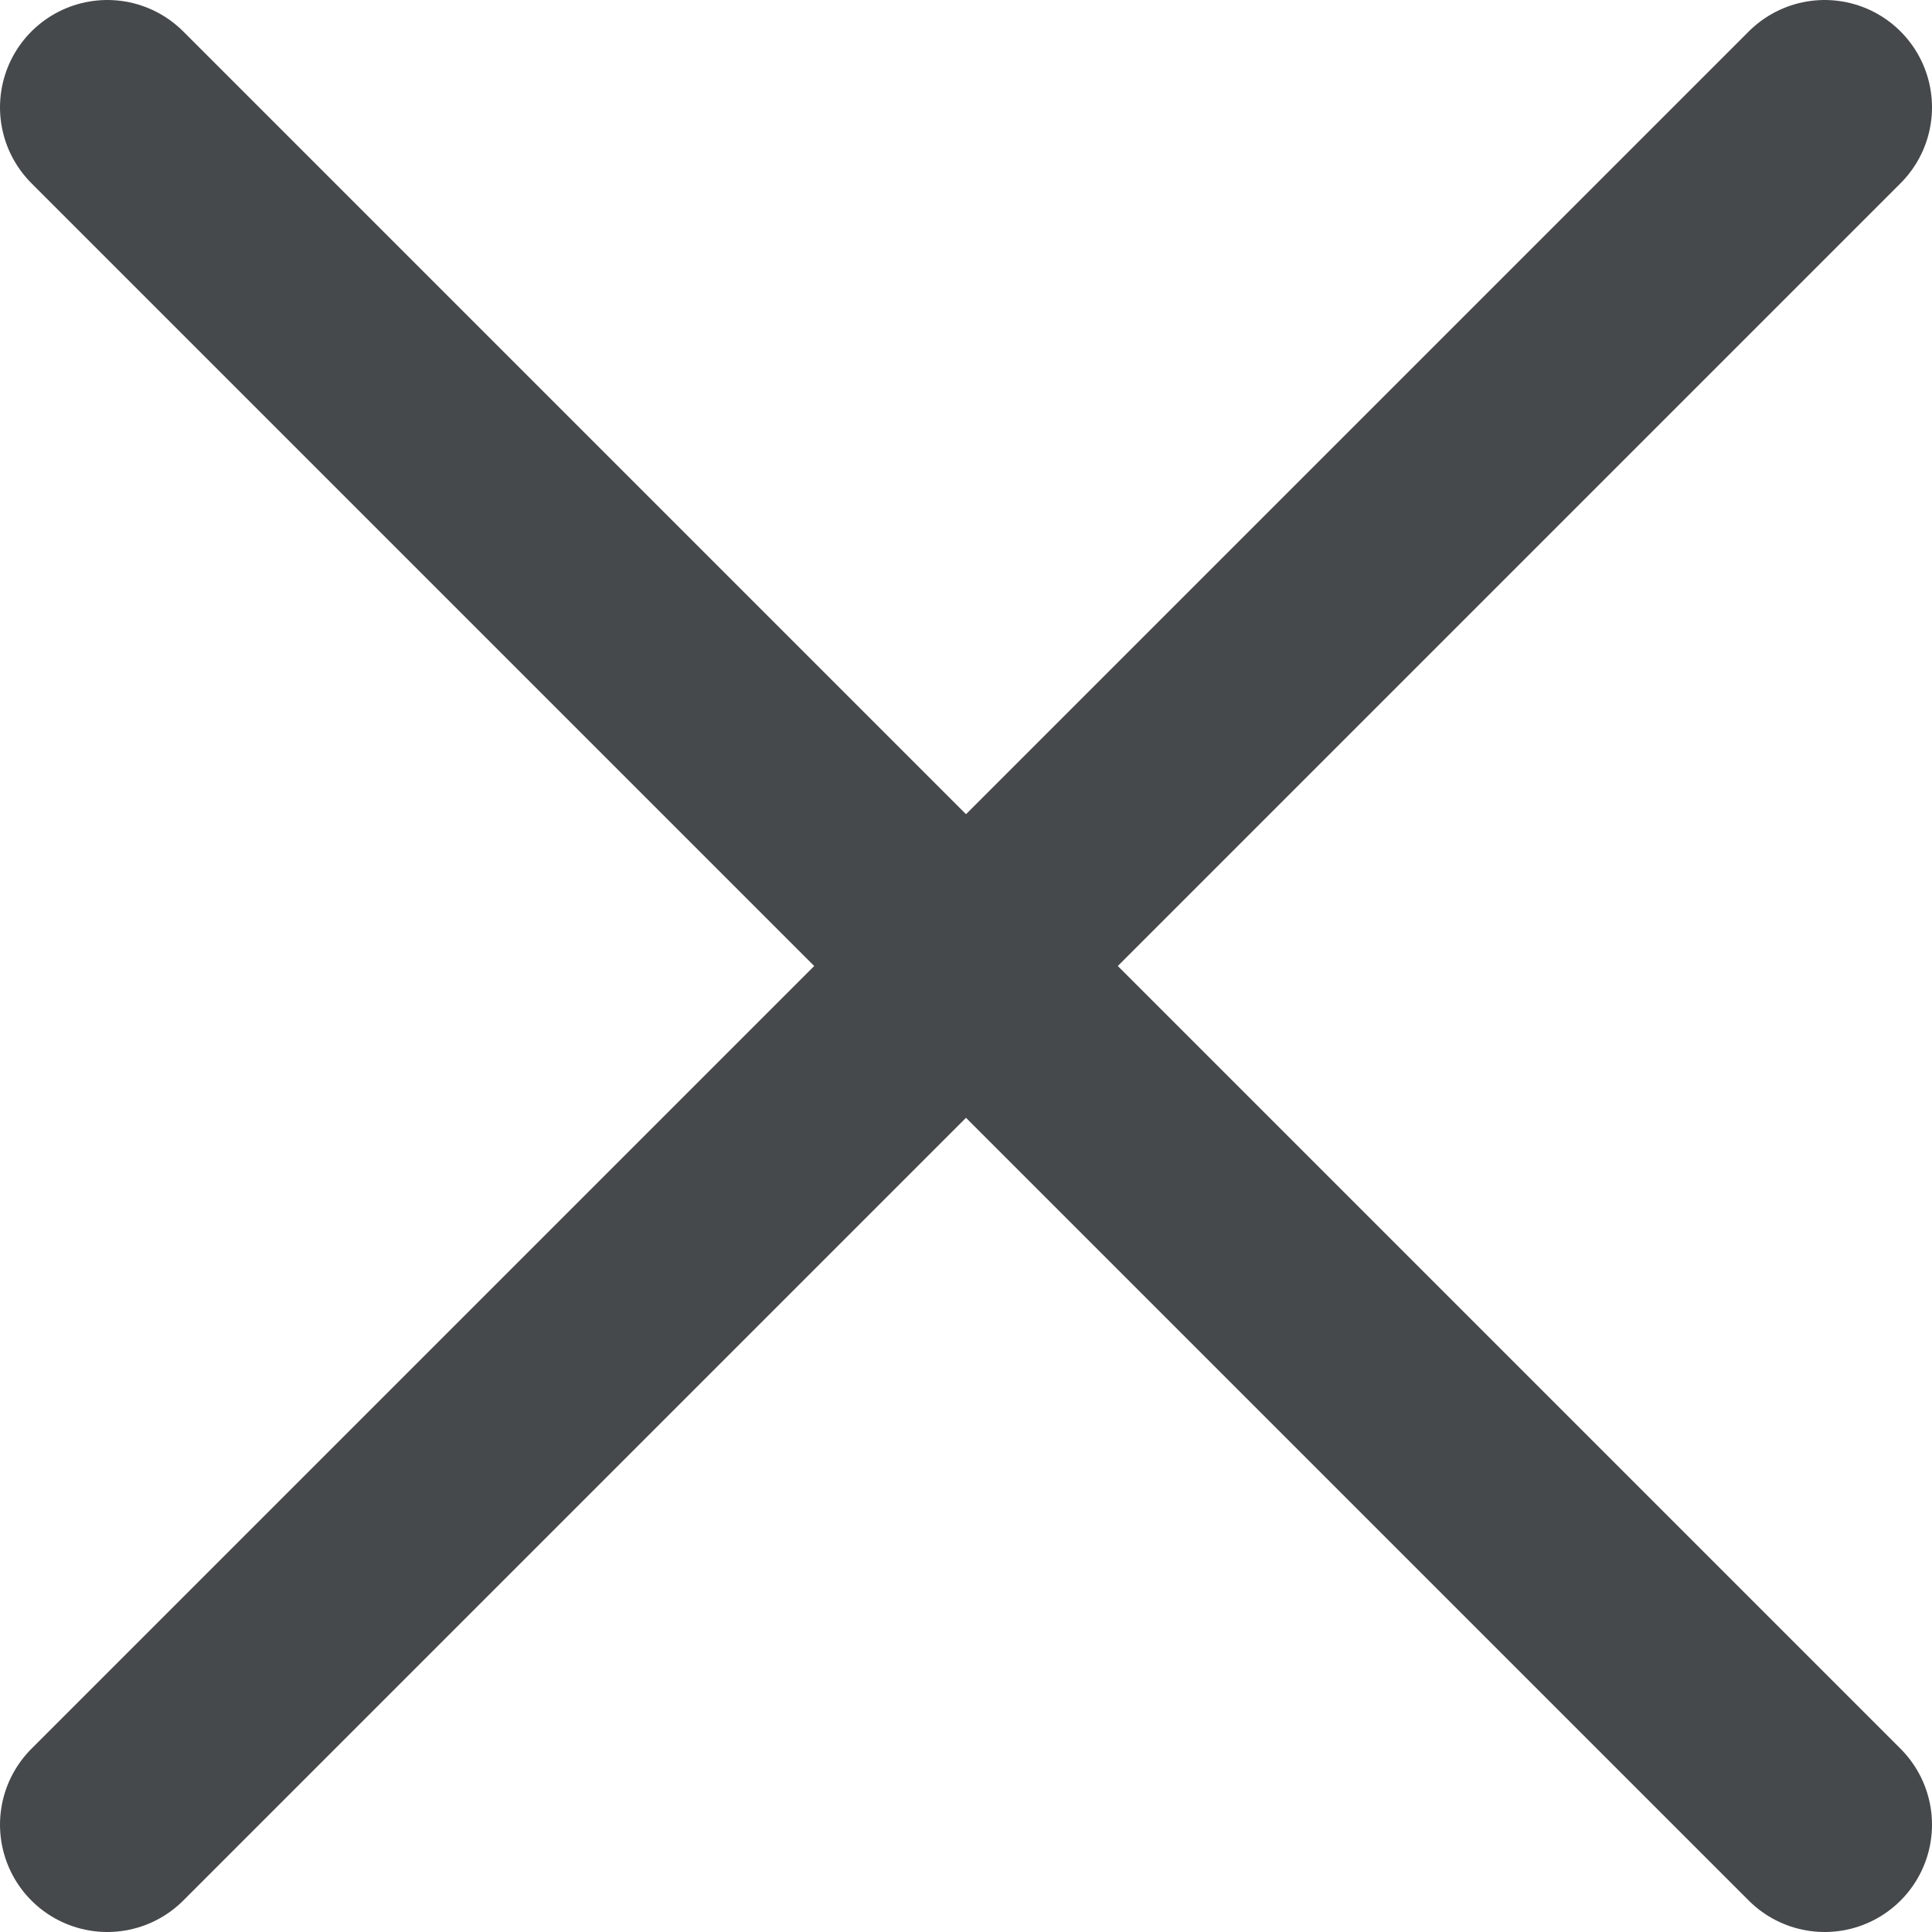
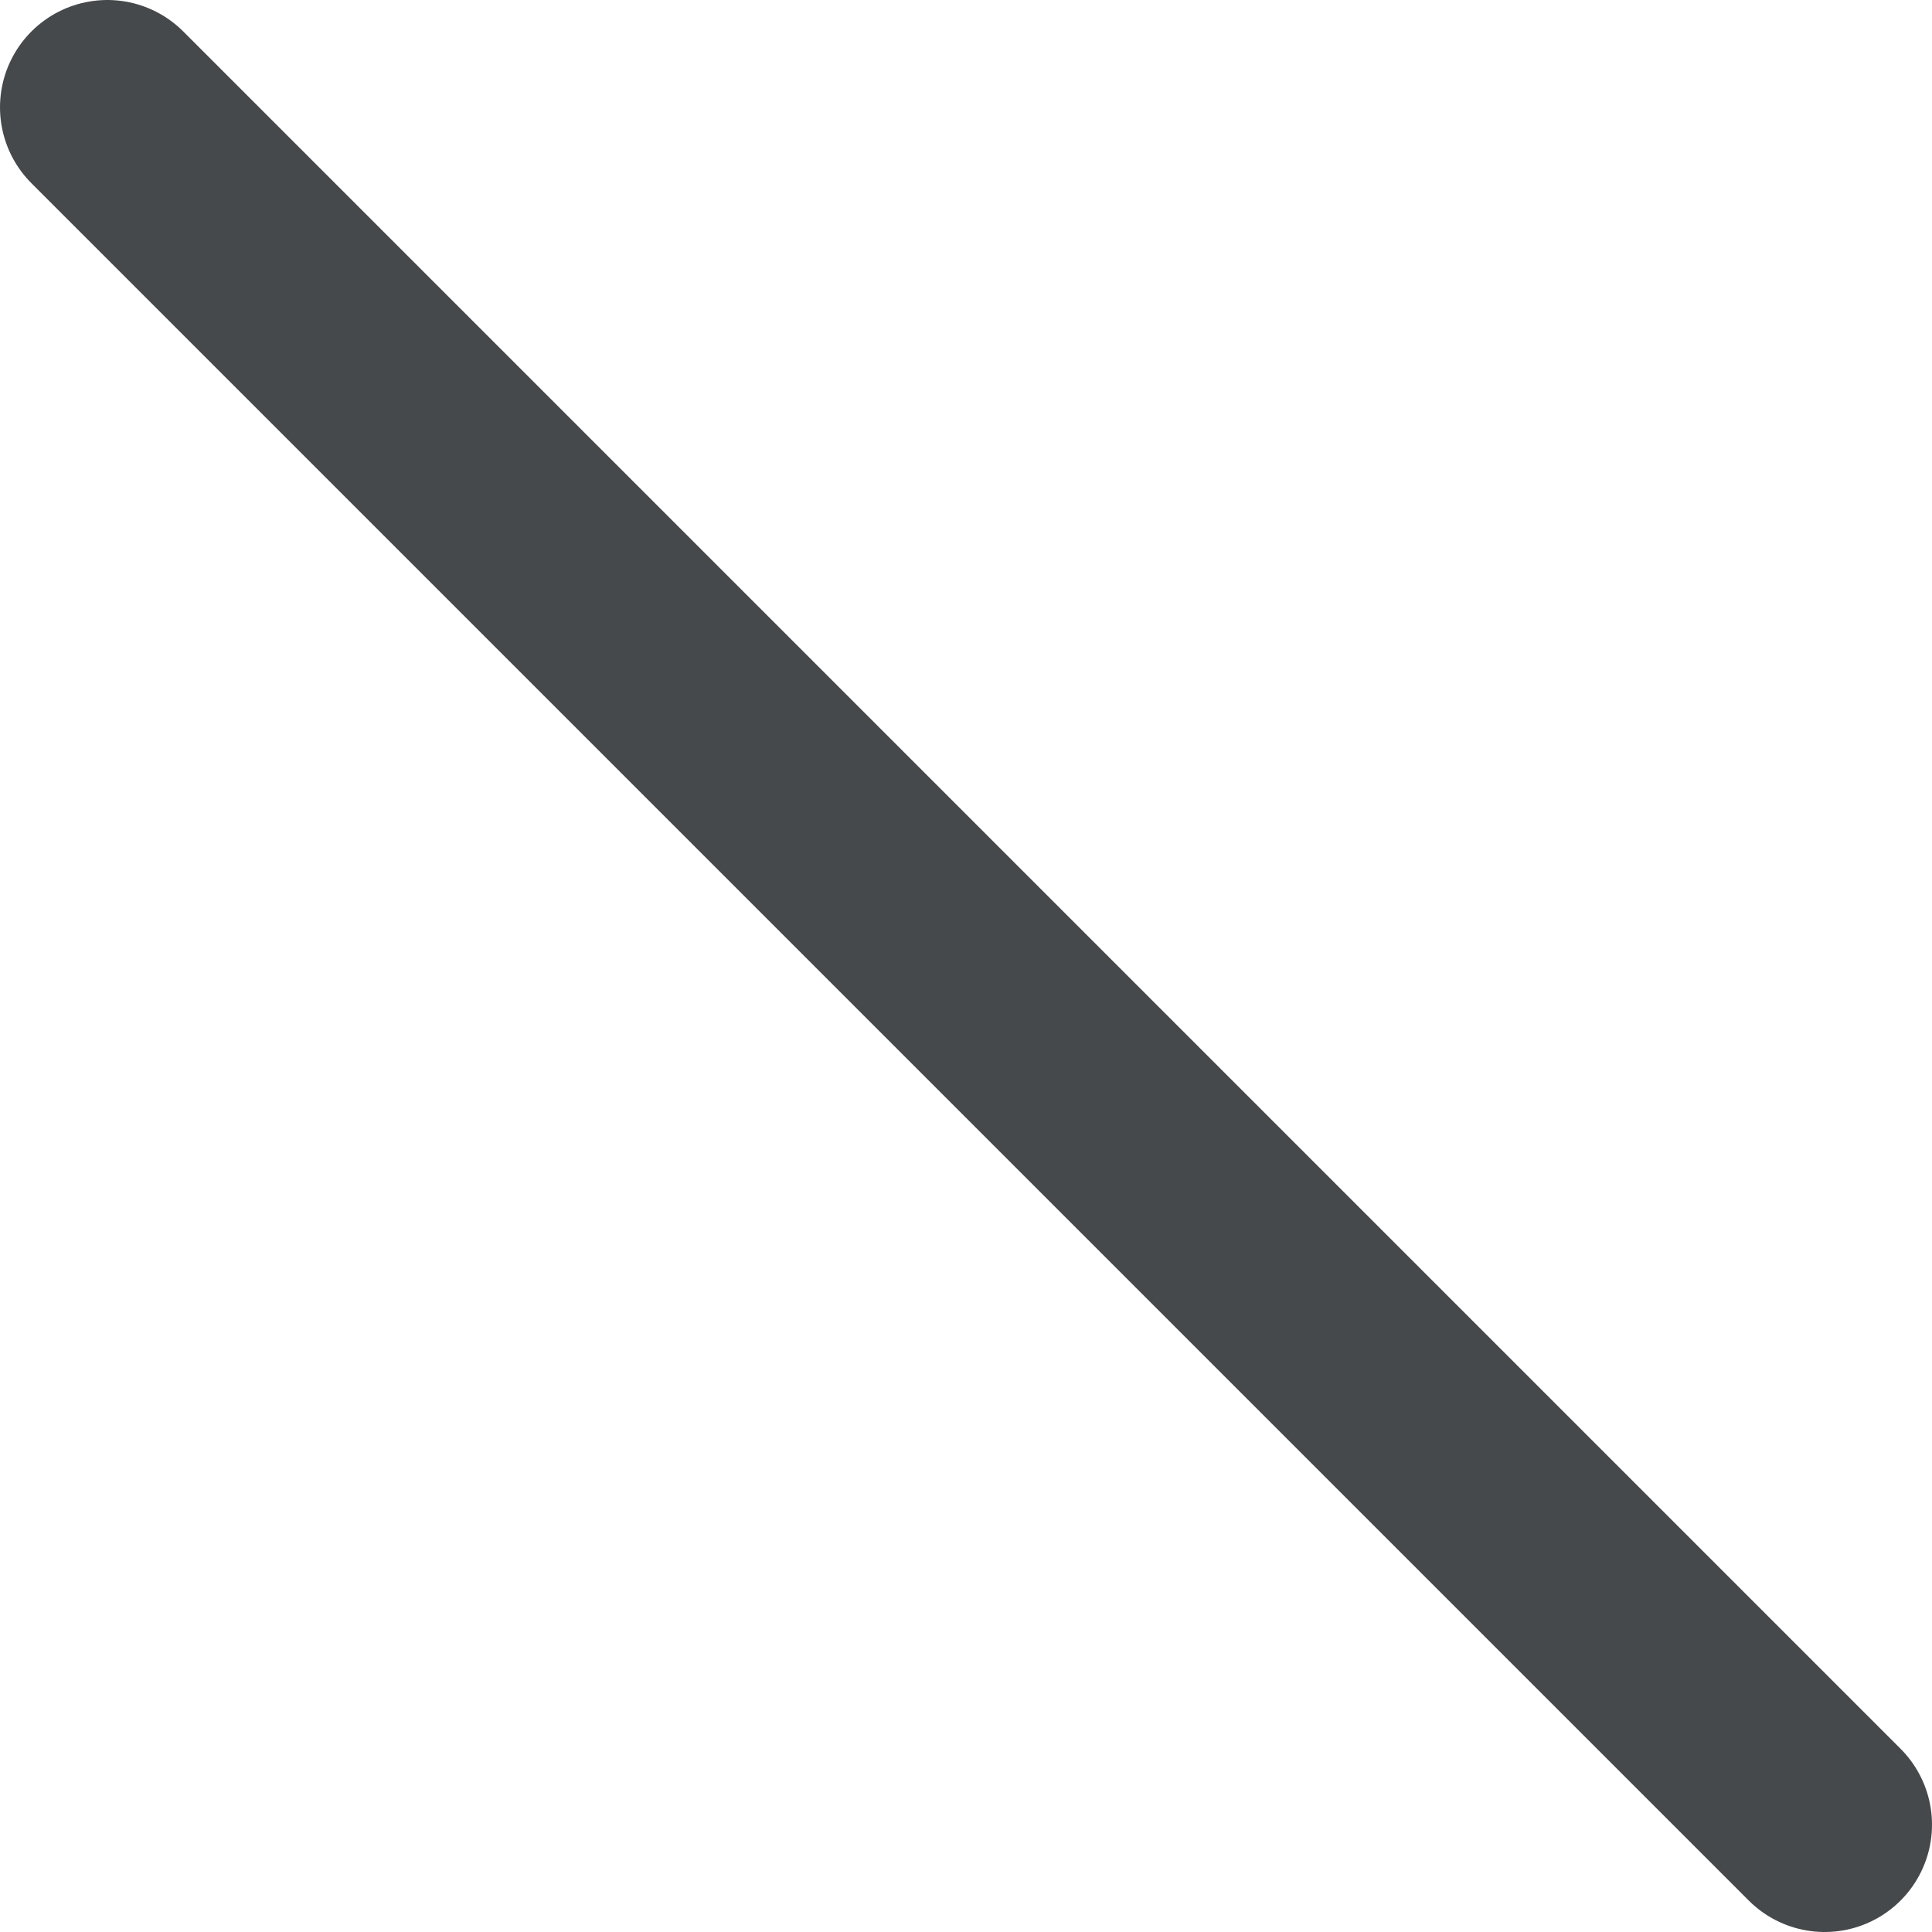
<svg xmlns="http://www.w3.org/2000/svg" width="18" height="18" viewBox="0 0 18 18" fill="none">
  <path d="M1 1L17 17" stroke="#46494B" stroke-width="2" stroke-linecap="round" stroke-linejoin="round" />
-   <path d="M1 17L17 1" stroke="#46494B" stroke-width="2" stroke-linecap="round" stroke-linejoin="round" />
</svg>